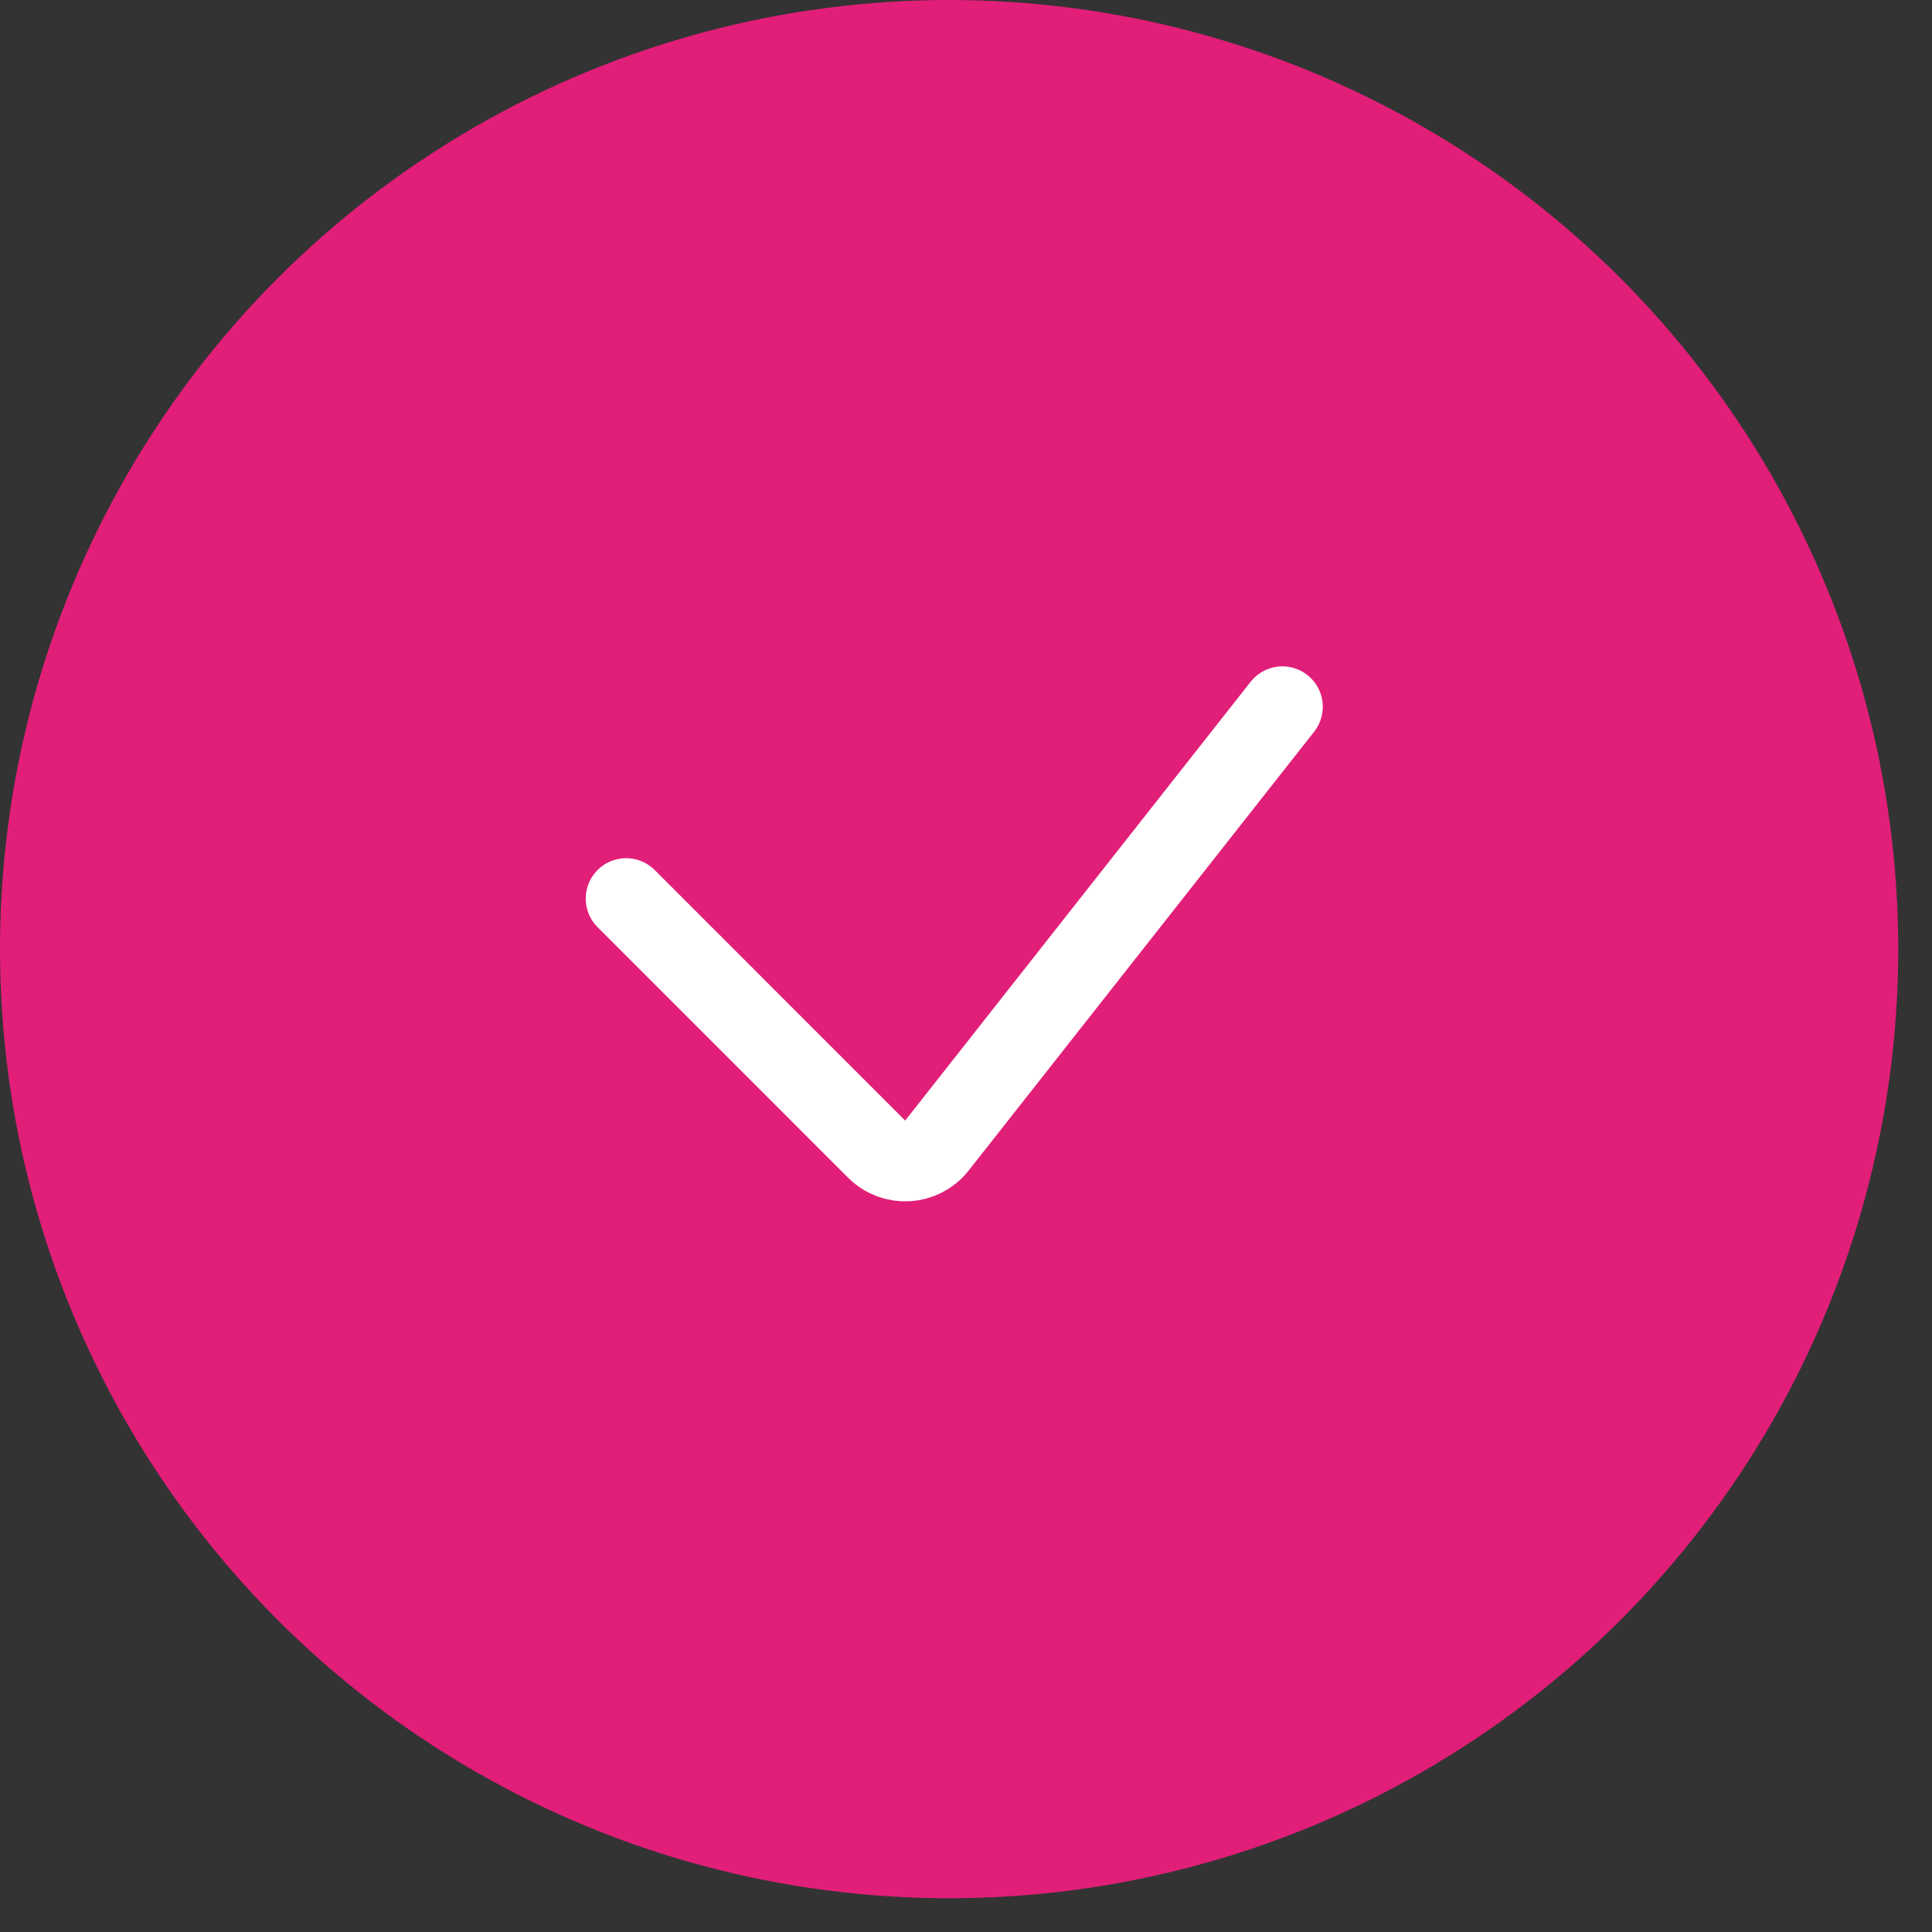
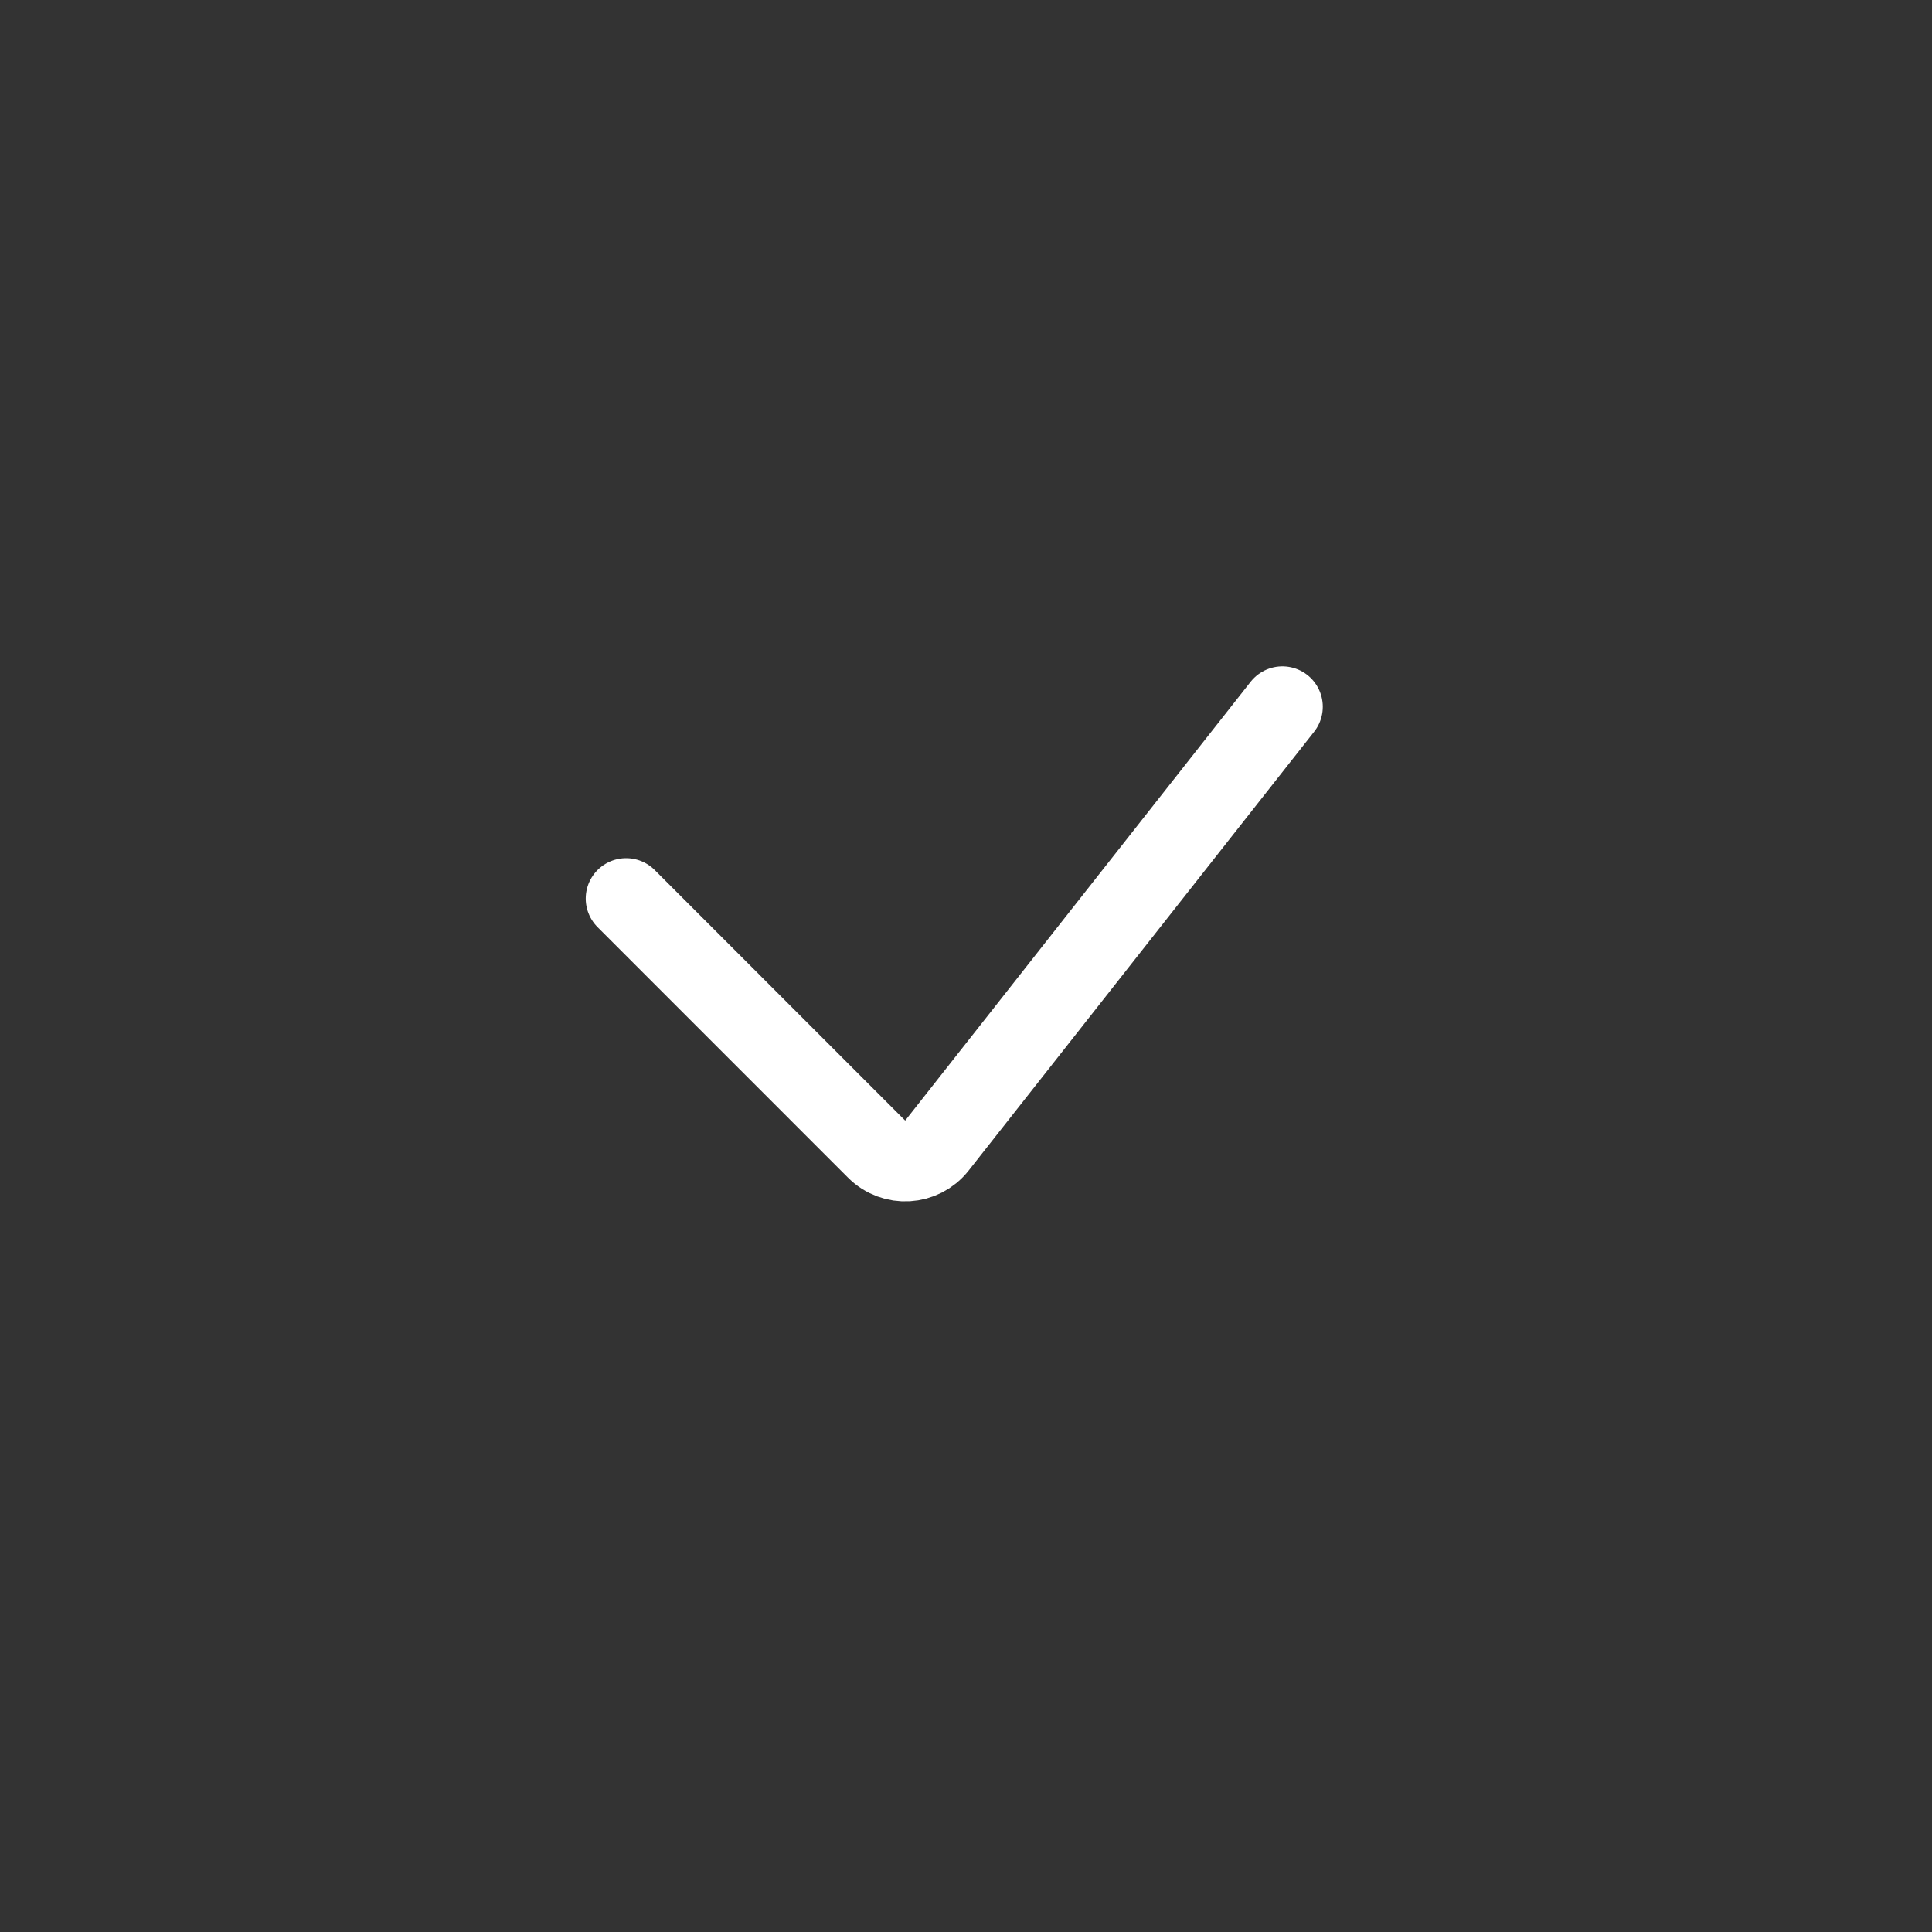
<svg xmlns="http://www.w3.org/2000/svg" width="38" height="38" viewBox="0 0 38 38" fill="none">
  <rect x="0" y="0" width="38" height="38" fill="#333333" stroke="none" />
-   <circle cx="18.668" cy="18.668" r="18.668" fill="#E11E78" />
  <path d="M12.315 17.674L17.242 22.602C17.579 22.939 18.134 22.906 18.428 22.532L25.223 13.901" stroke="white" stroke-width="1.589" stroke-linecap="round" />
</svg>